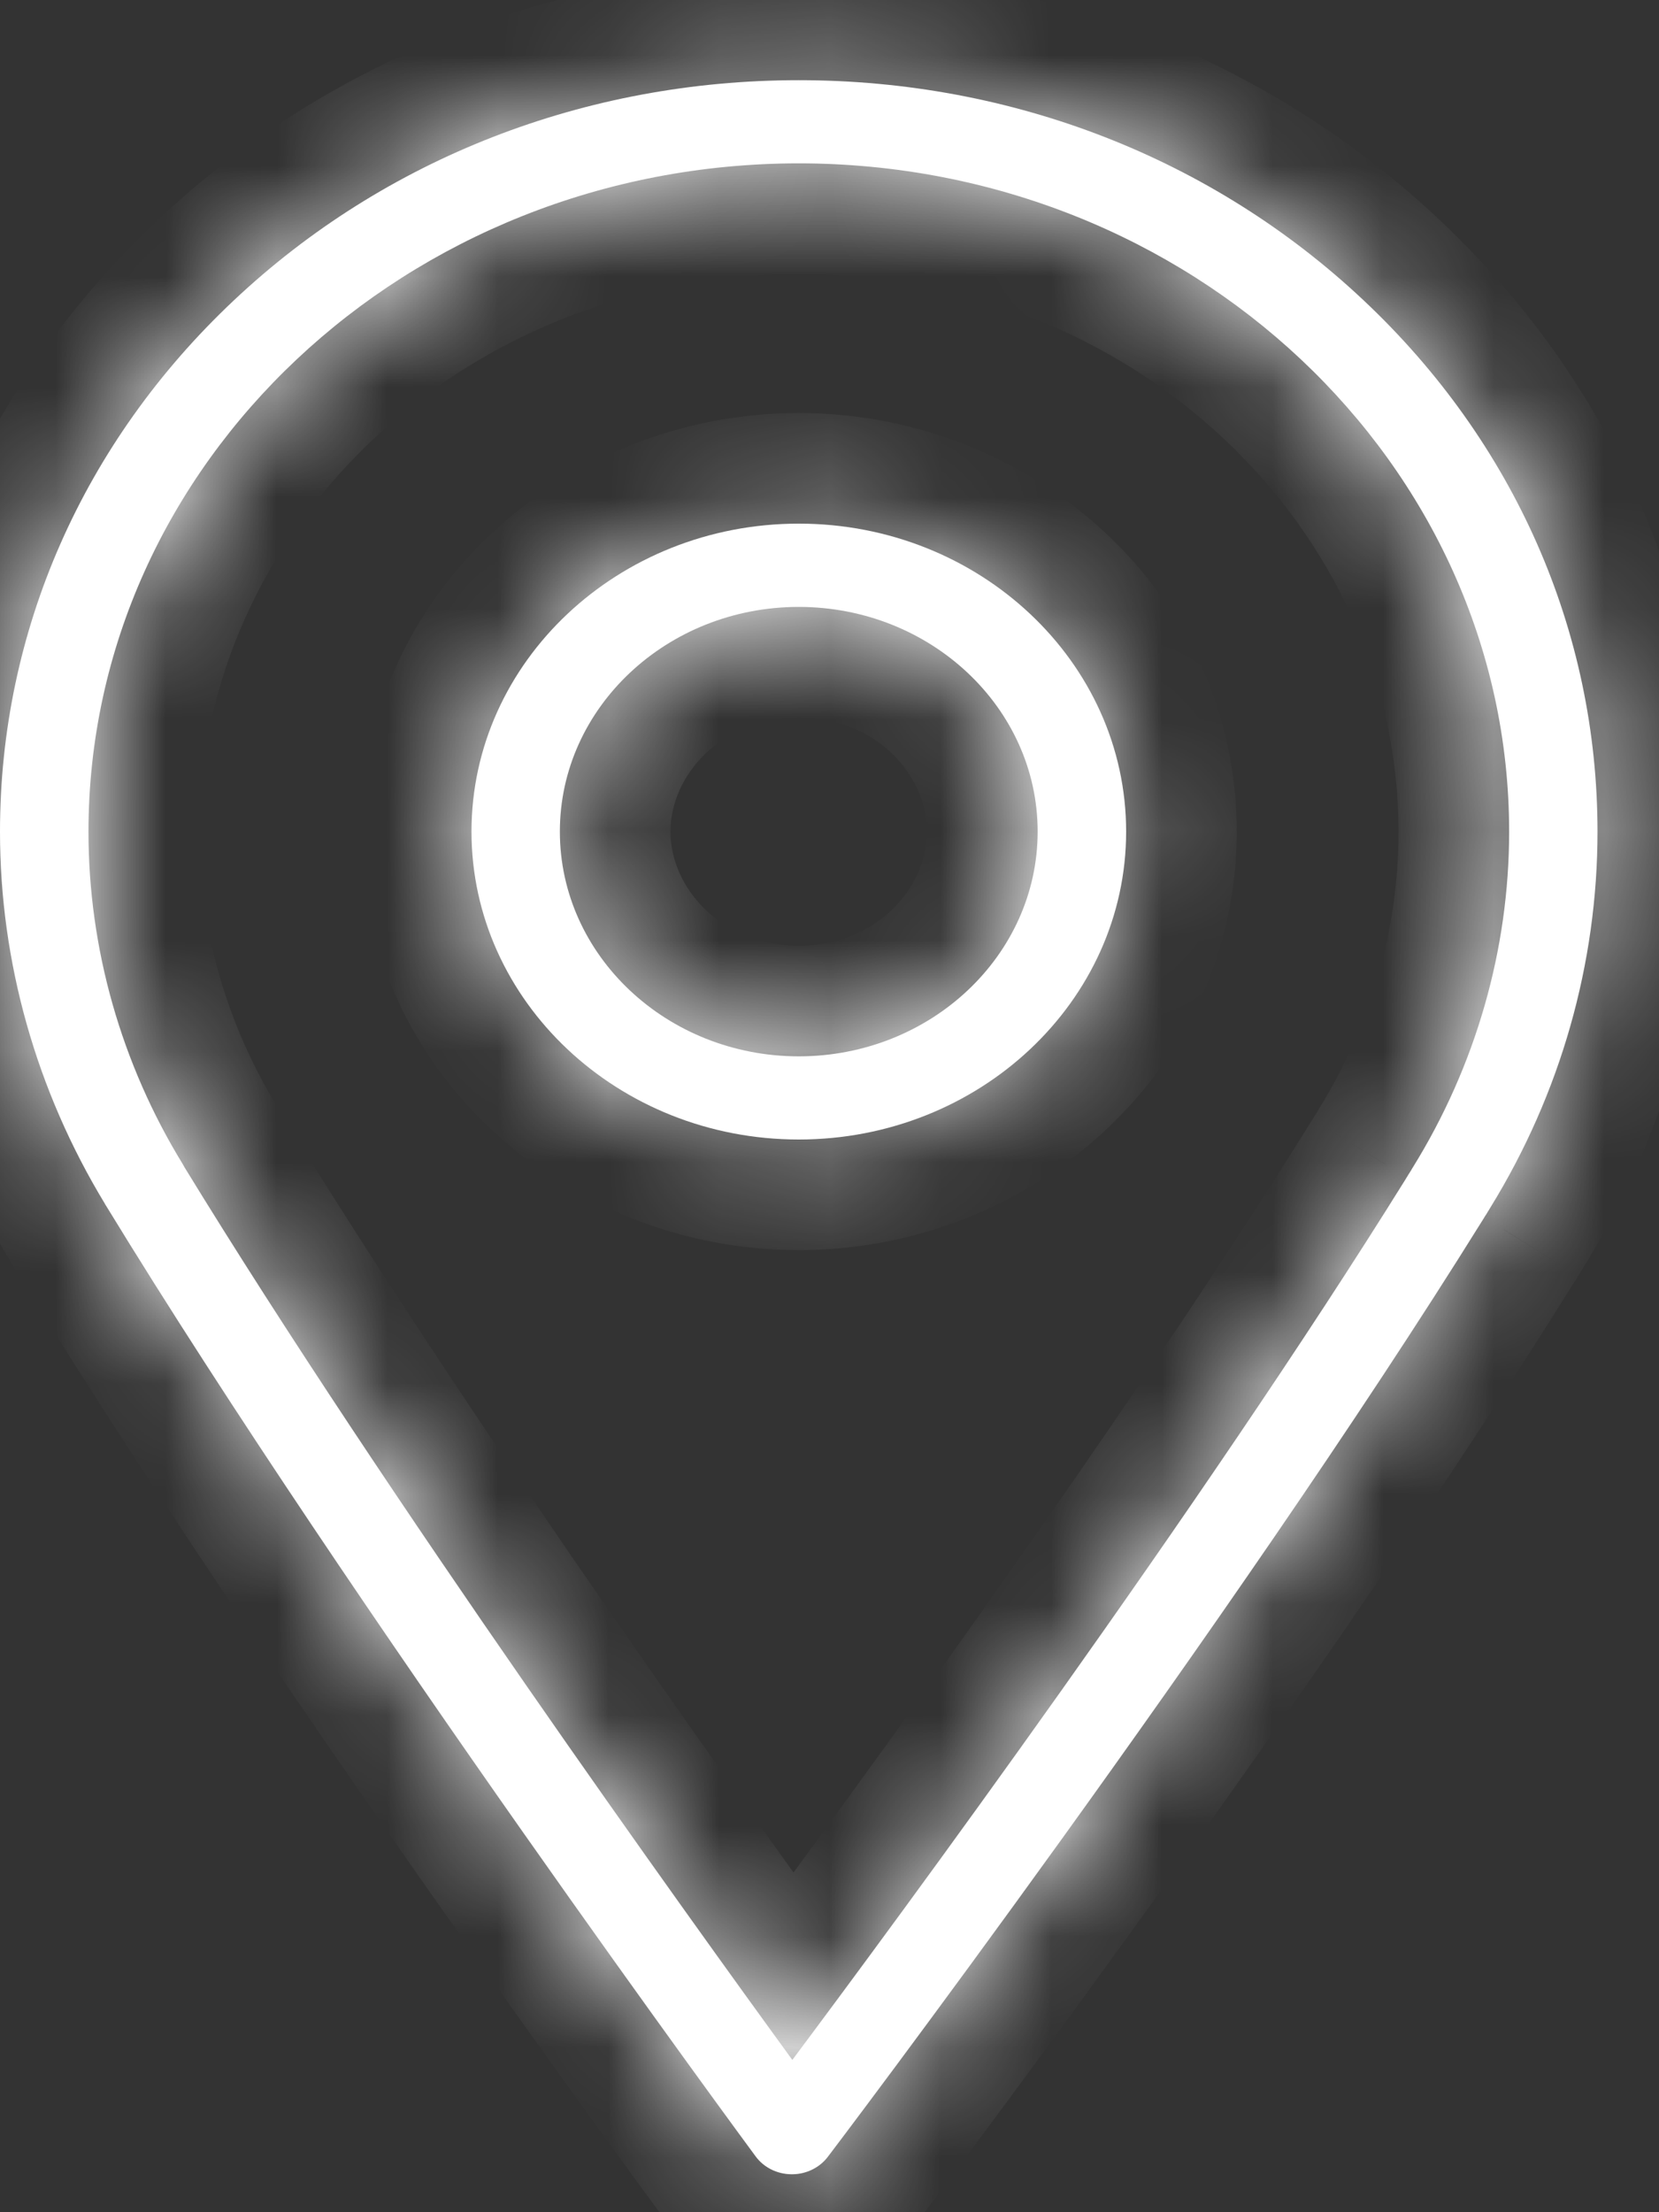
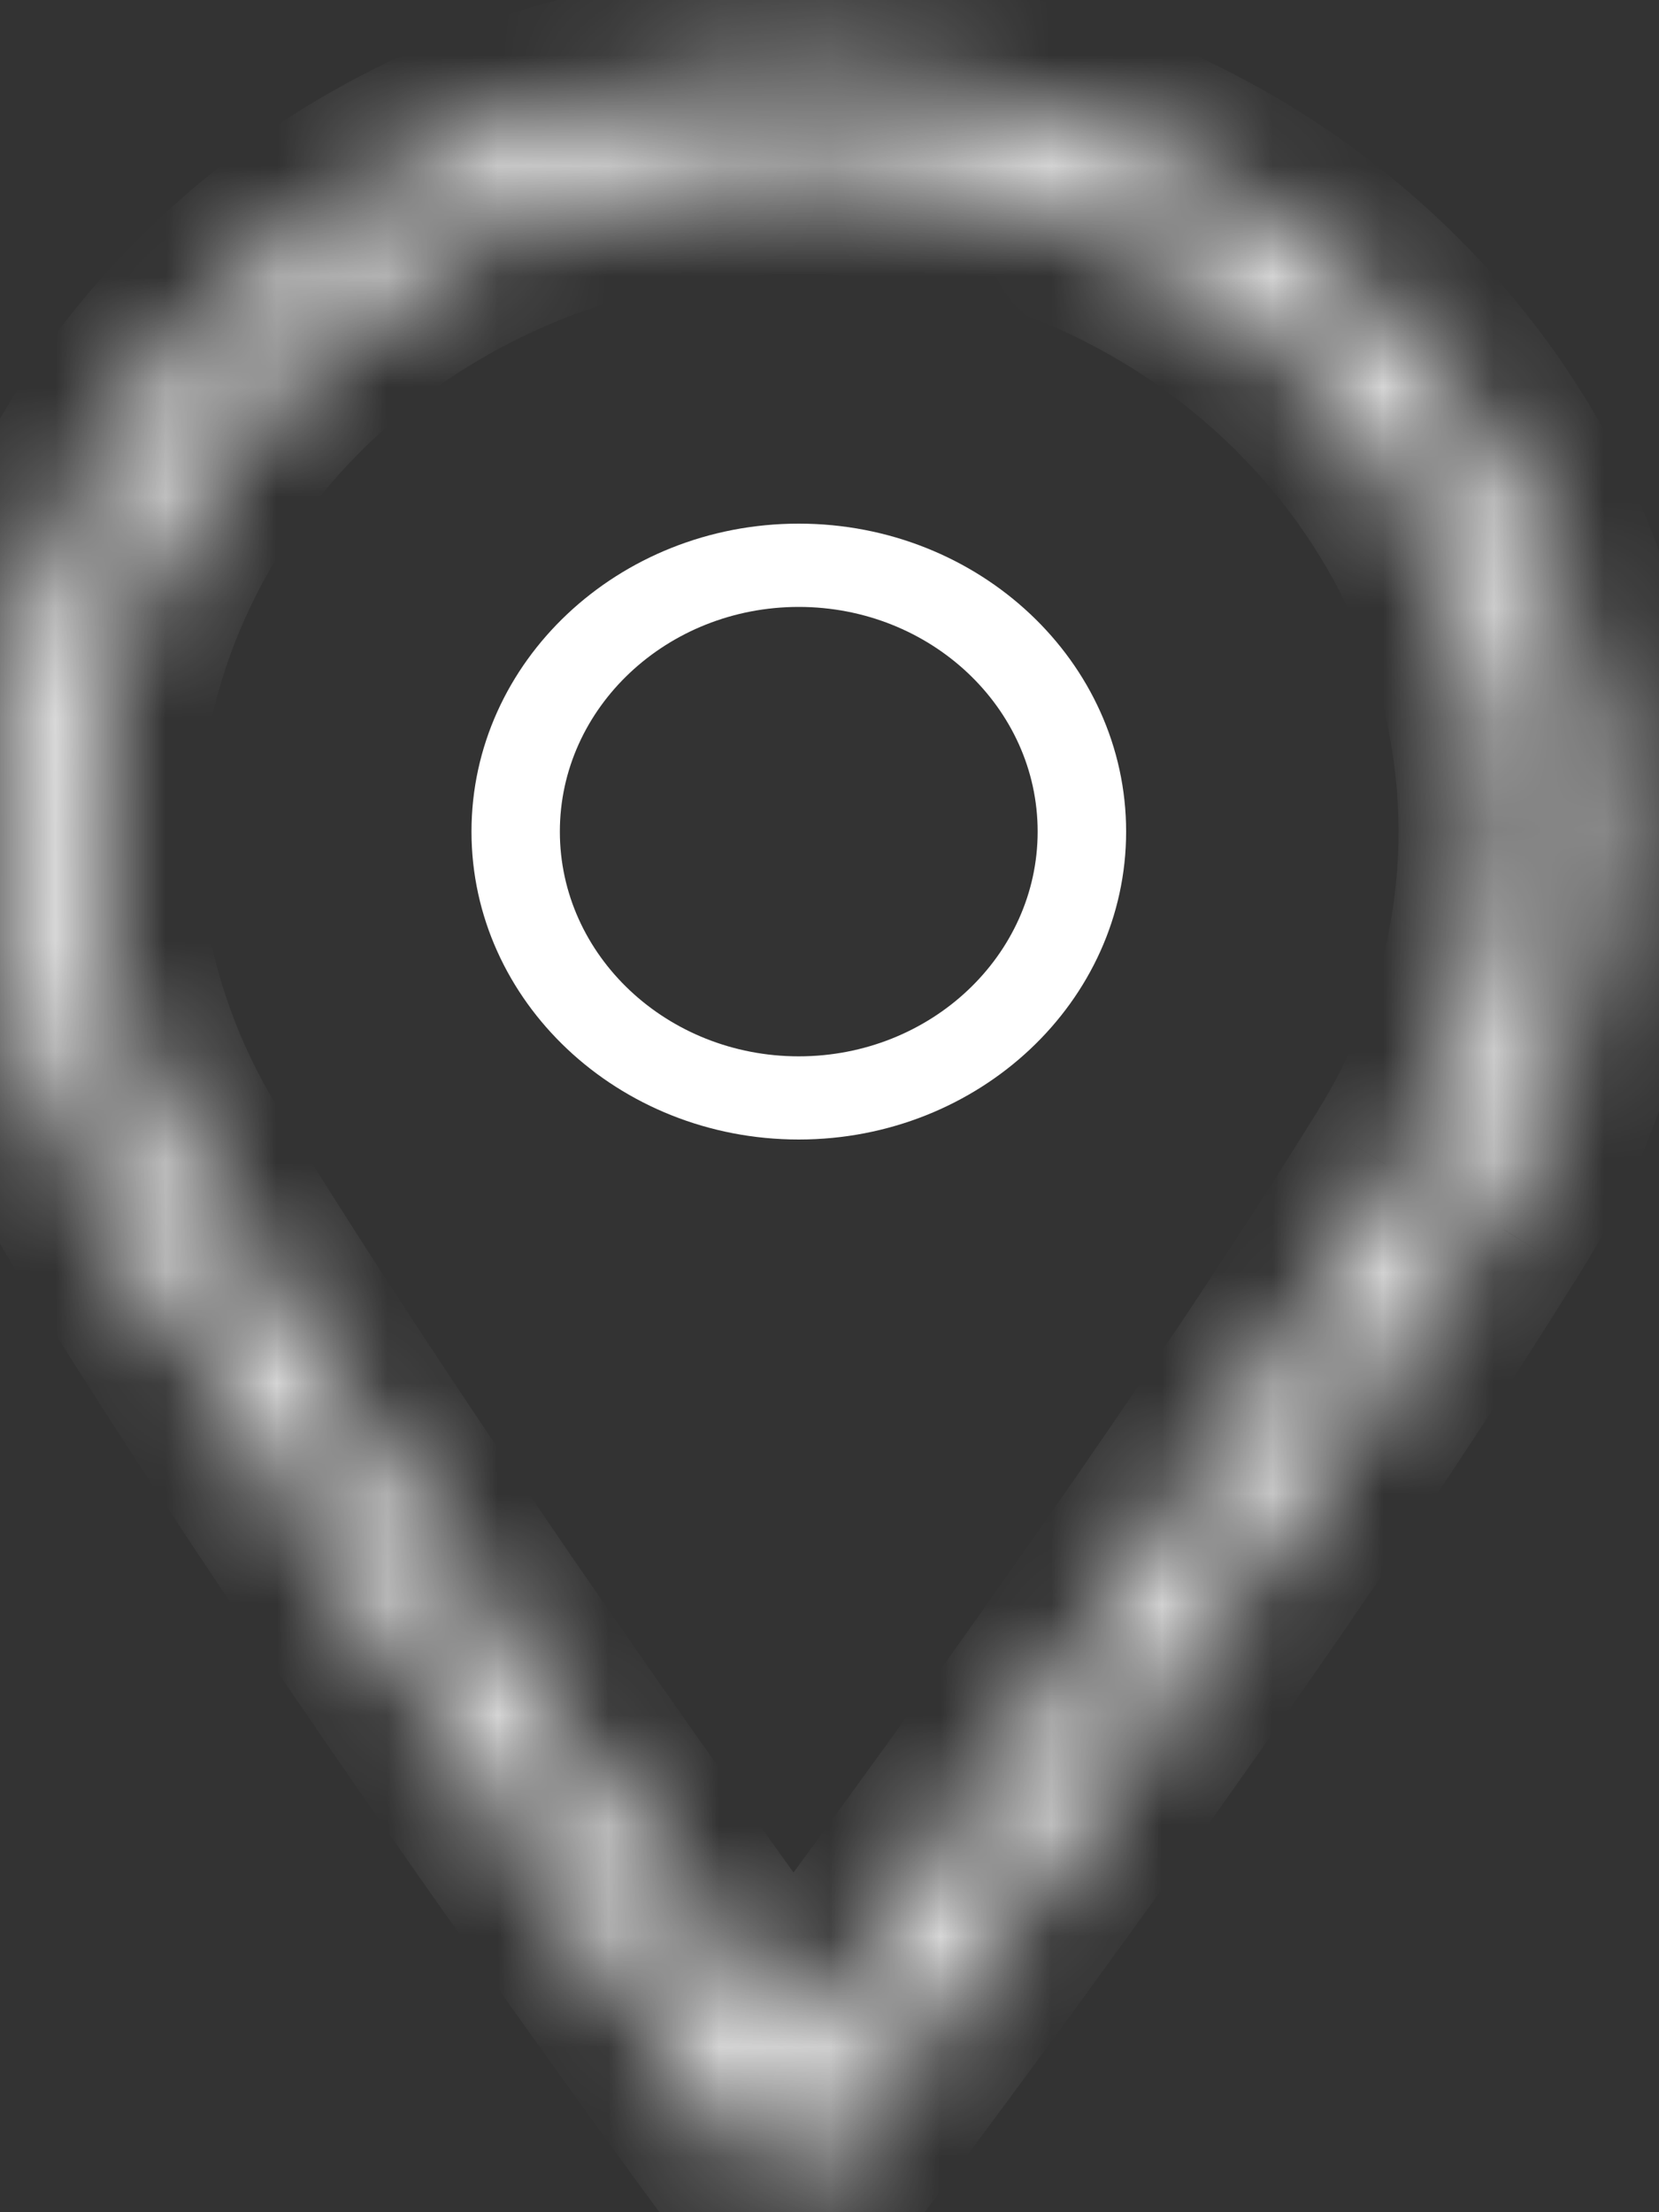
<svg xmlns="http://www.w3.org/2000/svg" width="15" height="20" viewBox="0 0 15 20" fill="none">
  <rect x="0" y="0" width="15" height="20" fill="#333333" stroke="none" />
  <mask id="path-1-inside-1_1045_7498" fill="white">
    <path d="M7.16 19.657C7.289 19.657 7.41 19.598 7.485 19.499C7.522 19.452 11.129 14.688 13.395 11.047C13.401 11.038 13.406 11.029 13.412 11.02C13.415 11.016 13.417 11.011 13.42 11.007C13.421 11.005 13.422 11.004 13.422 11.003L13.441 10.974C13.448 10.961 13.456 10.949 13.464 10.936C13.468 10.93 13.472 10.923 13.476 10.916C14.11 9.886 14.444 8.711 14.444 7.519C14.444 5.704 13.693 3.998 12.329 2.715C10.965 1.431 9.151 0.725 7.222 0.725C5.293 0.725 3.479 1.431 2.115 2.715C0.751 3.998 -4.57764e-05 5.704 -4.57764e-05 7.519C-4.57764e-05 8.698 0.328 9.86 0.948 10.882C0.952 10.89 0.956 10.897 0.961 10.904C3.2 14.57 6.796 19.447 6.832 19.495C6.906 19.596 7.027 19.656 7.157 19.657C7.158 19.657 7.159 19.657 7.16 19.657ZM12.733 10.621C12.729 10.629 12.724 10.636 12.719 10.644C12.716 10.649 12.713 10.654 12.71 10.659C12.709 10.66 12.708 10.662 12.707 10.664C10.86 13.632 8.107 17.362 7.164 18.623C6.232 17.343 3.497 13.542 1.667 10.551C1.663 10.543 1.659 10.536 1.655 10.529C1.095 9.616 0.8 8.575 0.8 7.519C0.8 4.187 3.681 1.477 7.222 1.477C10.764 1.477 13.645 4.187 13.645 7.519C13.645 8.586 13.343 9.637 12.772 10.558C12.768 10.564 12.764 10.57 12.761 10.577L12.733 10.621Z" />
  </mask>
-   <path d="M7.16 19.657C7.289 19.657 7.41 19.598 7.485 19.499C7.522 19.452 11.129 14.688 13.395 11.047C13.401 11.038 13.406 11.029 13.412 11.02C13.415 11.016 13.417 11.011 13.42 11.007C13.421 11.005 13.422 11.004 13.422 11.003L13.441 10.974C13.448 10.961 13.456 10.949 13.464 10.936C13.468 10.93 13.472 10.923 13.476 10.916C14.11 9.886 14.444 8.711 14.444 7.519C14.444 5.704 13.693 3.998 12.329 2.715C10.965 1.431 9.151 0.725 7.222 0.725C5.293 0.725 3.479 1.431 2.115 2.715C0.751 3.998 -4.57764e-05 5.704 -4.57764e-05 7.519C-4.57764e-05 8.698 0.328 9.86 0.948 10.882C0.952 10.89 0.956 10.897 0.961 10.904C3.2 14.57 6.796 19.447 6.832 19.495C6.906 19.596 7.027 19.656 7.157 19.657C7.158 19.657 7.159 19.657 7.16 19.657ZM12.733 10.621C12.729 10.629 12.724 10.636 12.719 10.644C12.716 10.649 12.713 10.654 12.71 10.659C12.709 10.66 12.708 10.662 12.707 10.664C10.86 13.632 8.107 17.362 7.164 18.623C6.232 17.343 3.497 13.542 1.667 10.551C1.663 10.543 1.659 10.536 1.655 10.529C1.095 9.616 0.8 8.575 0.8 7.519C0.8 4.187 3.681 1.477 7.222 1.477C10.764 1.477 13.645 4.187 13.645 7.519C13.645 8.586 13.343 9.637 12.772 10.558C12.768 10.564 12.764 10.57 12.761 10.577L12.733 10.621Z" fill="white" />
  <path d="M7.485 19.499L8.282 20.104L8.282 20.104L7.485 19.499ZM13.395 11.047L12.546 10.518L12.553 10.508L13.395 11.047ZM13.412 11.02L12.559 10.498L12.56 10.495L13.412 11.02ZM13.42 11.007L14.268 11.537L14.264 11.543L13.42 11.007ZM13.422 11.003L14.271 11.533L14.27 11.534L13.422 11.003ZM13.441 10.974L12.592 10.444L12.593 10.443L13.441 10.974ZM13.464 10.936L14.315 11.461L14.315 11.461L13.464 10.936ZM13.476 10.916L12.593 10.445L12.608 10.418L12.624 10.392L13.476 10.916ZM0.948 10.882L1.803 10.363L1.82 10.391L1.835 10.42L0.948 10.882ZM0.961 10.904L0.107 11.425L0.107 11.425L0.961 10.904ZM6.832 19.495L6.027 20.089L6.027 20.089L6.832 19.495ZM7.157 19.657L7.163 18.657L7.174 18.657L7.184 18.657L7.157 19.657ZM12.733 10.621L13.581 11.151L13.577 11.158L12.733 10.621ZM12.719 10.644L11.865 10.124L11.866 10.122L12.719 10.644ZM12.71 10.659L13.549 11.203L13.547 11.205L12.71 10.659ZM12.707 10.664L13.561 11.183L13.556 11.192L12.707 10.664ZM7.164 18.623L7.965 19.222L7.154 20.308L6.356 19.212L7.164 18.623ZM1.667 10.551L0.814 11.073L0.797 11.045L0.782 11.016L1.667 10.551ZM1.655 10.529L0.802 11.051L0.802 11.051L1.655 10.529ZM12.772 10.558L13.622 11.085L13.621 11.087L12.772 10.558ZM12.761 10.577L13.642 11.05L13.626 11.079L13.609 11.107L12.761 10.577ZM7.16 18.657C6.991 18.657 6.812 18.733 6.689 18.895L8.282 20.104C8.009 20.464 7.587 20.657 7.16 20.657V18.657ZM6.689 18.895C6.727 18.844 10.308 14.115 12.546 10.518L14.244 11.575C11.95 15.261 8.316 20.059 8.282 20.104L6.689 18.895ZM12.553 10.508C12.554 10.506 12.556 10.503 12.559 10.498L14.265 11.542C14.257 11.555 14.248 11.57 14.238 11.585L12.553 10.508ZM12.56 10.495C12.561 10.495 12.561 10.494 12.562 10.492C12.563 10.491 12.564 10.489 12.565 10.487C12.568 10.483 12.572 10.477 12.576 10.47L14.264 11.543C14.266 11.541 14.267 11.539 14.266 11.54C14.266 11.54 14.266 11.54 14.265 11.541C14.265 11.542 14.264 11.543 14.263 11.545L12.56 10.495ZM12.573 10.476C12.573 10.475 12.574 10.473 12.575 10.473C12.575 10.472 12.575 10.472 12.575 10.472L14.27 11.534C14.269 11.535 14.268 11.536 14.268 11.537C14.268 11.537 14.268 11.537 14.268 11.537L12.573 10.476ZM12.574 10.473L12.592 10.444L14.289 11.504L14.271 11.533L12.574 10.473ZM12.593 10.443C12.602 10.429 12.607 10.42 12.613 10.411L14.315 11.461C14.305 11.477 14.295 11.494 14.288 11.505L12.593 10.443ZM12.613 10.412C12.607 10.421 12.6 10.432 12.593 10.445L14.358 11.386C14.344 11.413 14.329 11.438 14.315 11.461L12.613 10.412ZM12.624 10.392C13.162 9.517 13.444 8.524 13.444 7.519H15.444C15.444 8.899 15.057 10.254 14.328 11.44L12.624 10.392ZM13.444 7.519C13.444 5.989 12.814 4.544 11.644 3.443L13.014 1.986C14.572 3.451 15.444 5.418 15.444 7.519H13.444ZM11.644 3.443C10.471 2.34 8.905 1.725 7.222 1.725V-0.275C9.397 -0.275 11.459 0.523 13.014 1.986L11.644 3.443ZM7.222 1.725C5.539 1.725 3.973 2.34 2.8 3.443L1.43 1.986C2.986 0.523 5.047 -0.275 7.222 -0.275V1.725ZM2.8 3.443C1.63 4.544 1 5.989 1 7.519H-1C-1 5.418 -0.128 3.452 1.43 1.986L2.8 3.443ZM1 7.519C1 8.512 1.276 9.495 1.803 10.363L0.093 11.401C-0.621 10.225 -1 8.883 -1 7.519H1ZM1.835 10.42C1.829 10.408 1.822 10.396 1.814 10.383L0.107 11.425C0.09 11.398 0.075 11.371 0.062 11.345L1.835 10.42ZM1.814 10.383C4.028 14.006 7.597 18.849 7.636 18.902L6.027 20.089C5.994 20.044 2.373 15.134 0.107 11.425L1.814 10.383ZM7.636 18.902C7.514 18.736 7.333 18.658 7.163 18.657L7.151 20.657C6.722 20.654 6.298 20.456 6.027 20.089L7.636 18.902ZM7.184 18.657C7.176 18.657 7.17 18.657 7.167 18.657C7.163 18.657 7.16 18.657 7.16 18.657V20.657C7.159 20.657 7.146 20.657 7.131 20.657L7.184 18.657ZM13.577 11.158C13.577 11.159 13.575 11.161 13.573 11.165L11.866 10.122C11.873 10.111 11.881 10.099 11.889 10.085L13.577 11.158ZM13.574 11.163C13.571 11.168 13.561 11.184 13.549 11.203L11.871 10.114C11.868 10.119 11.866 10.123 11.865 10.124C11.864 10.126 11.864 10.126 11.865 10.124L13.574 11.163ZM13.547 11.205C13.549 11.203 13.555 11.194 13.561 11.183L11.852 10.145C11.861 10.13 11.869 10.118 11.873 10.112L13.547 11.205ZM13.556 11.192C11.684 14.201 8.907 17.961 7.965 19.222L6.363 18.025C7.306 16.763 10.036 13.064 11.857 10.136L13.556 11.192ZM6.356 19.212C5.425 17.933 2.667 14.102 0.814 11.073L2.52 10.029C4.326 12.982 7.04 16.754 7.973 18.035L6.356 19.212ZM0.782 11.016C0.787 11.026 0.794 11.038 0.802 11.051L2.507 10.007C2.524 10.034 2.539 10.061 2.552 10.086L0.782 11.016ZM0.802 11.051C0.148 9.983 -0.2 8.762 -0.2 7.519H1.8C1.8 8.388 2.043 9.248 2.507 10.007L0.802 11.051ZM-0.2 7.519C-0.2 3.578 3.187 0.477 7.222 0.477V2.477C4.175 2.477 1.8 4.796 1.8 7.519H-0.2ZM7.222 0.477C11.257 0.477 14.645 3.578 14.645 7.519H12.645C12.645 4.796 10.27 2.477 7.222 2.477V0.477ZM14.645 7.519C14.645 8.775 14.29 10.008 13.622 11.085L11.922 10.031C12.396 9.266 12.645 8.397 12.645 7.519H14.645ZM13.621 11.087C13.629 11.074 13.636 11.062 13.642 11.05L11.88 10.104C11.893 10.079 11.908 10.054 11.924 10.028L13.621 11.087ZM13.609 11.107L13.581 11.151L11.885 10.091L11.913 10.047L13.609 11.107Z" fill="white" mask="url(#path-1-inside-1_1045_7498)" />
  <mask id="path-3-inside-2_1045_7498" fill="white">
-     <path d="M7.222 10.302C8.854 10.302 10.182 9.053 10.182 7.518C10.182 5.983 8.854 4.734 7.222 4.734C5.59 4.734 4.263 5.983 4.263 7.518C4.263 9.053 5.59 10.302 7.222 10.302ZM7.222 5.487C8.413 5.487 9.382 6.398 9.382 7.518C9.382 8.639 8.413 9.55 7.222 9.55C6.031 9.55 5.062 8.639 5.062 7.518C5.062 6.398 6.031 5.487 7.222 5.487Z" />
-   </mask>
+     </mask>
  <path d="M7.222 10.302C8.854 10.302 10.182 9.053 10.182 7.518C10.182 5.983 8.854 4.734 7.222 4.734C5.59 4.734 4.263 5.983 4.263 7.518C4.263 9.053 5.59 10.302 7.222 10.302ZM7.222 5.487C8.413 5.487 9.382 6.398 9.382 7.518C9.382 8.639 8.413 9.55 7.222 9.55C6.031 9.55 5.062 8.639 5.062 7.518C5.062 6.398 6.031 5.487 7.222 5.487Z" fill="white" />
-   <path d="M7.222 9.302C8.36 9.302 9.182 8.444 9.182 7.518H11.182C11.182 9.662 9.348 11.302 7.222 11.302V9.302ZM9.182 7.518C9.182 6.592 8.36 5.734 7.222 5.734V3.734C9.348 3.734 11.182 5.374 11.182 7.518H9.182ZM7.222 5.734C6.084 5.734 5.263 6.592 5.263 7.518H3.263C3.263 5.374 5.096 3.734 7.222 3.734V5.734ZM5.263 7.518C5.263 8.444 6.084 9.302 7.222 9.302V11.302C5.096 11.302 3.263 9.662 3.263 7.518H5.263ZM7.222 4.487C8.907 4.487 10.382 5.789 10.382 7.518H8.382C8.382 7.007 7.919 6.487 7.222 6.487V4.487ZM10.382 7.518C10.382 9.248 8.907 10.55 7.222 10.55V8.55C7.919 8.55 8.382 8.03 8.382 7.518H10.382ZM7.222 10.55C5.537 10.55 4.062 9.248 4.062 7.518H6.062C6.062 8.03 6.525 8.55 7.222 8.55V10.55ZM4.062 7.518C4.062 5.789 5.537 4.487 7.222 4.487V6.487C6.525 6.487 6.062 7.007 6.062 7.518H4.062Z" fill="white" mask="url(#path-3-inside-2_1045_7498)" />
</svg>